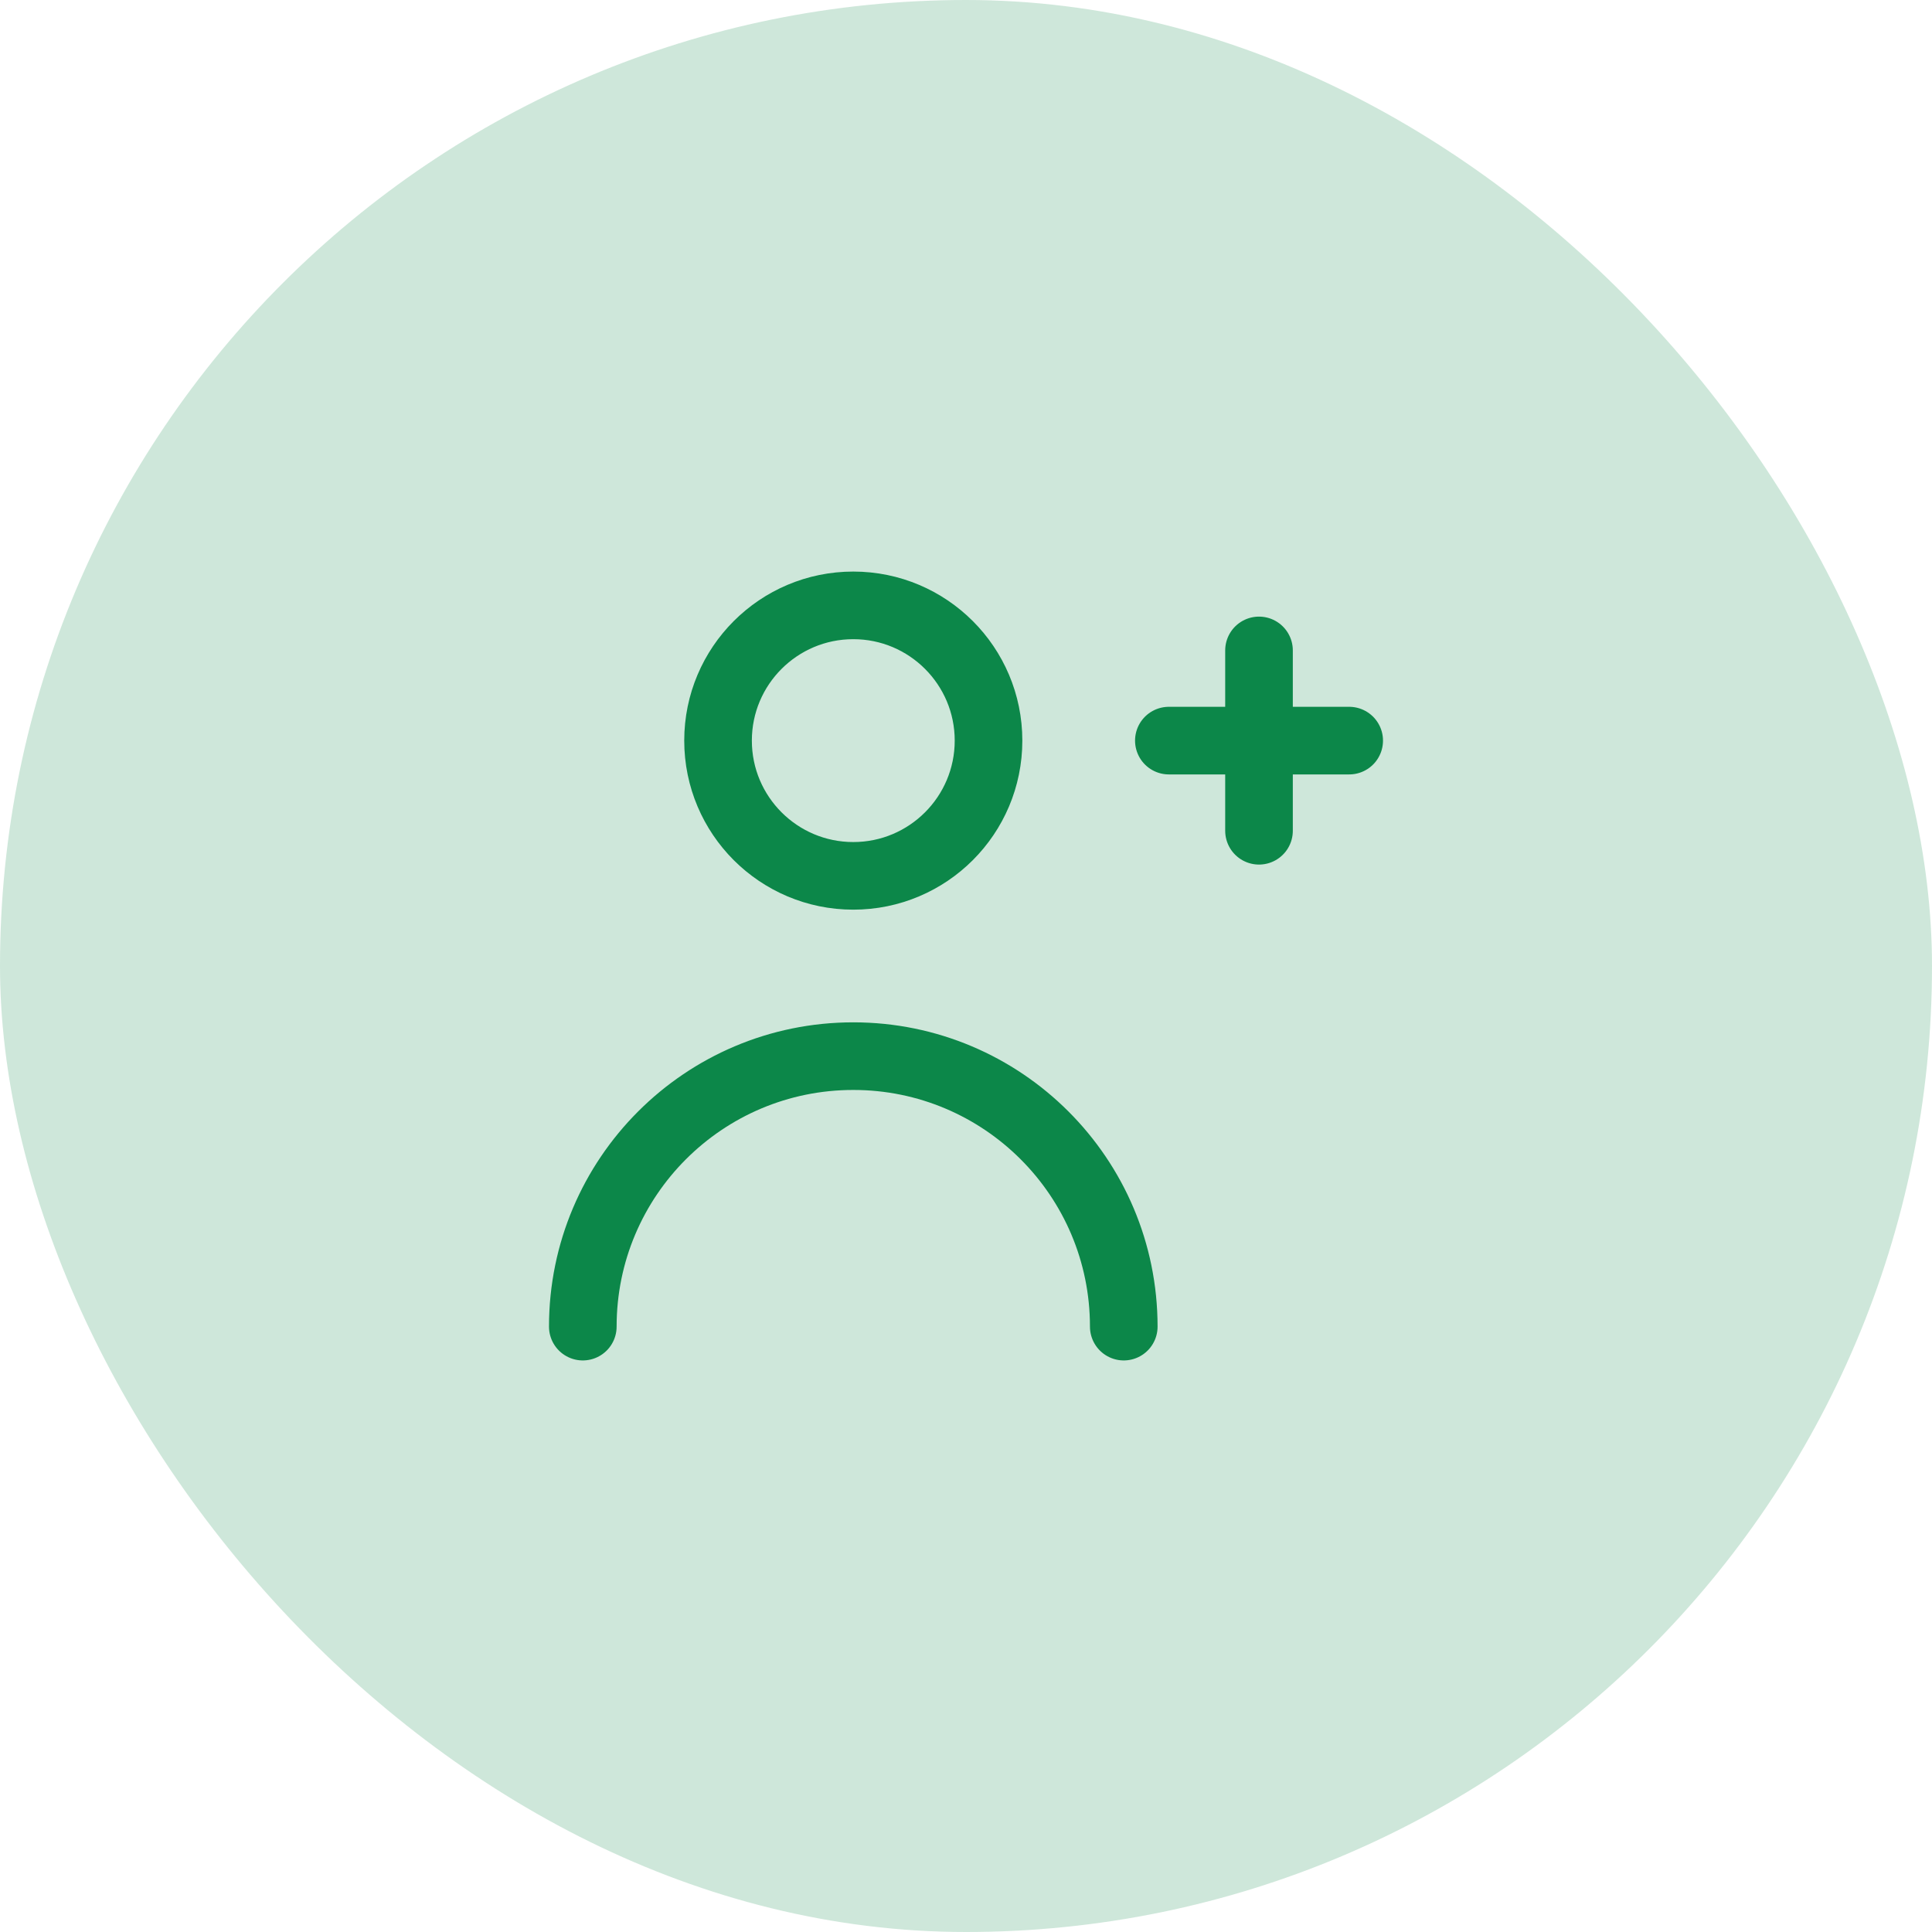
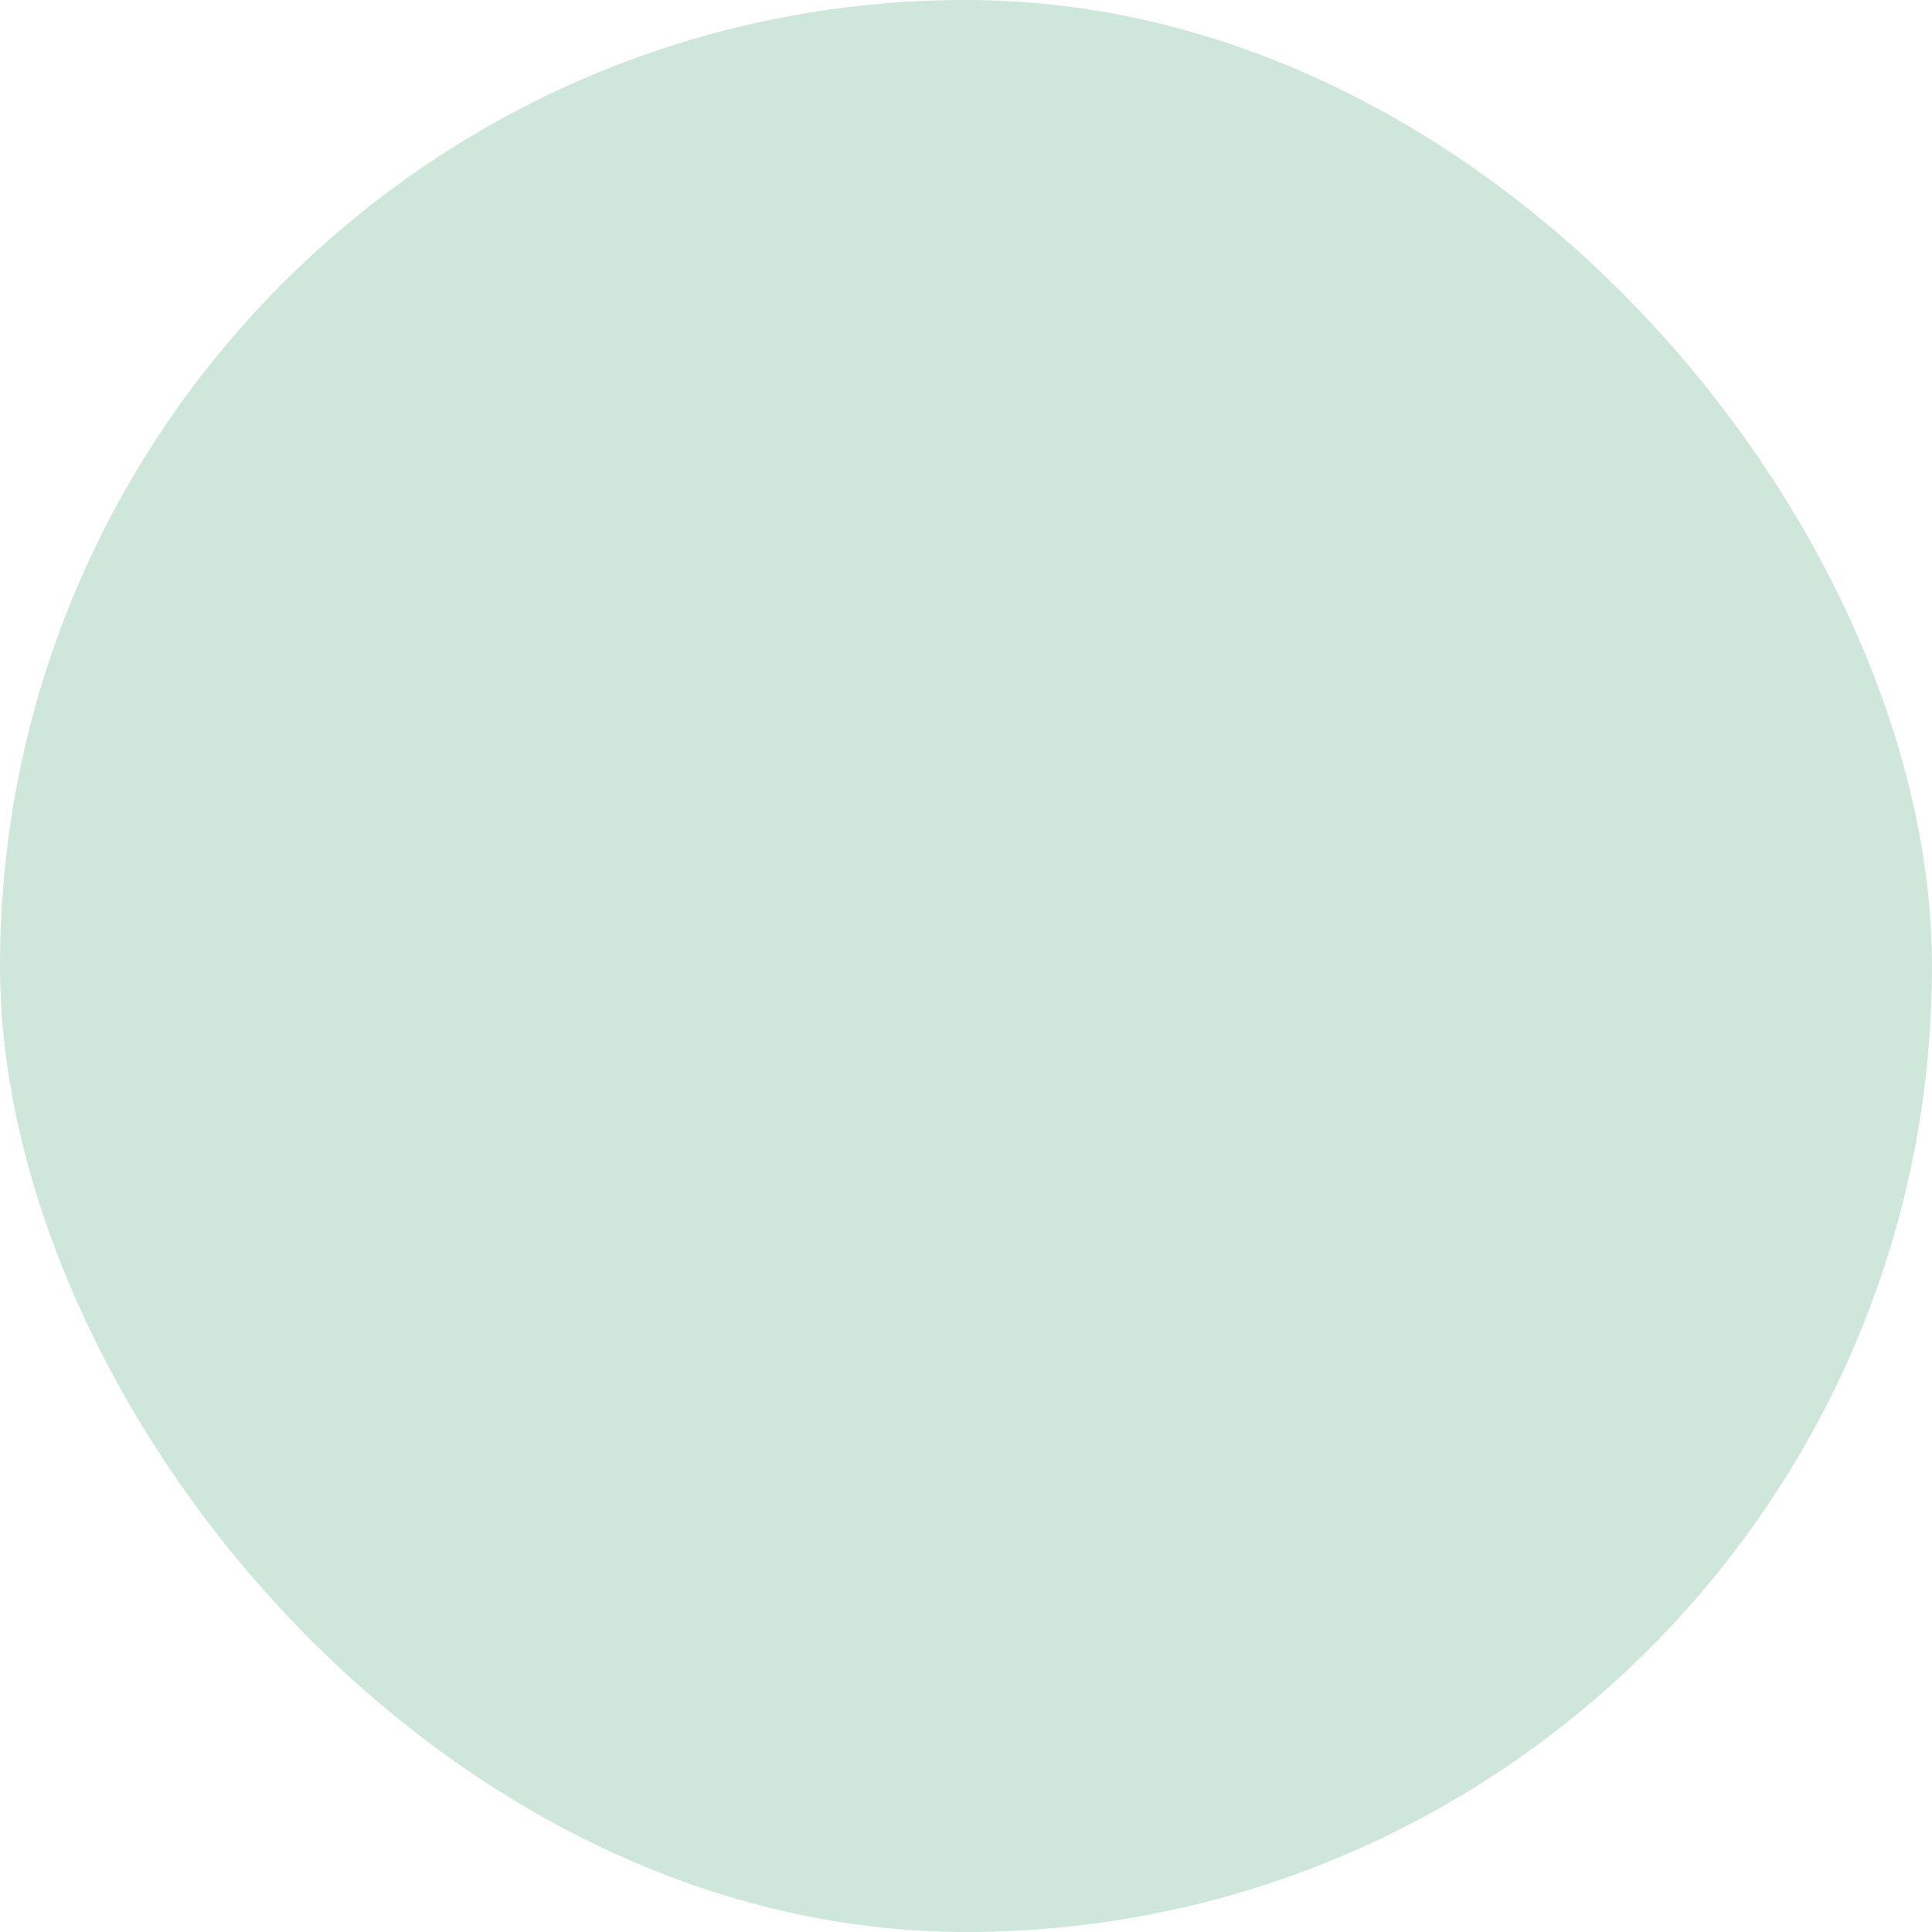
<svg xmlns="http://www.w3.org/2000/svg" width="50" height="50" viewBox="0 0 50 50" fill="none">
  <g id="customer_management">
    <rect width="50" height="50" rx="25" fill="#0C8749" fill-opacity="0.2" />
    <g id="adding_client">
-       <path id="vector" d="M29.083 34.333C29.083 30.467 25.949 27.333 22.083 27.333C18.217 27.333 15.083 30.467 15.083 34.333M34.917 19.167H32.583M32.583 21.5V19.167M30.25 19.167H32.583M32.583 16.833V19.167M25.583 19.167C25.583 21.1 24.016 22.667 22.083 22.667C20.15 22.667 18.583 21.1 18.583 19.167C18.583 17.234 20.15 15.667 22.083 15.667C24.016 15.667 25.583 17.234 25.583 19.167Z" stroke="#0C8749" stroke-width="1.75" stroke-linecap="round" stroke-linejoin="round" />
-     </g>
+       </g>
  </g>
</svg>